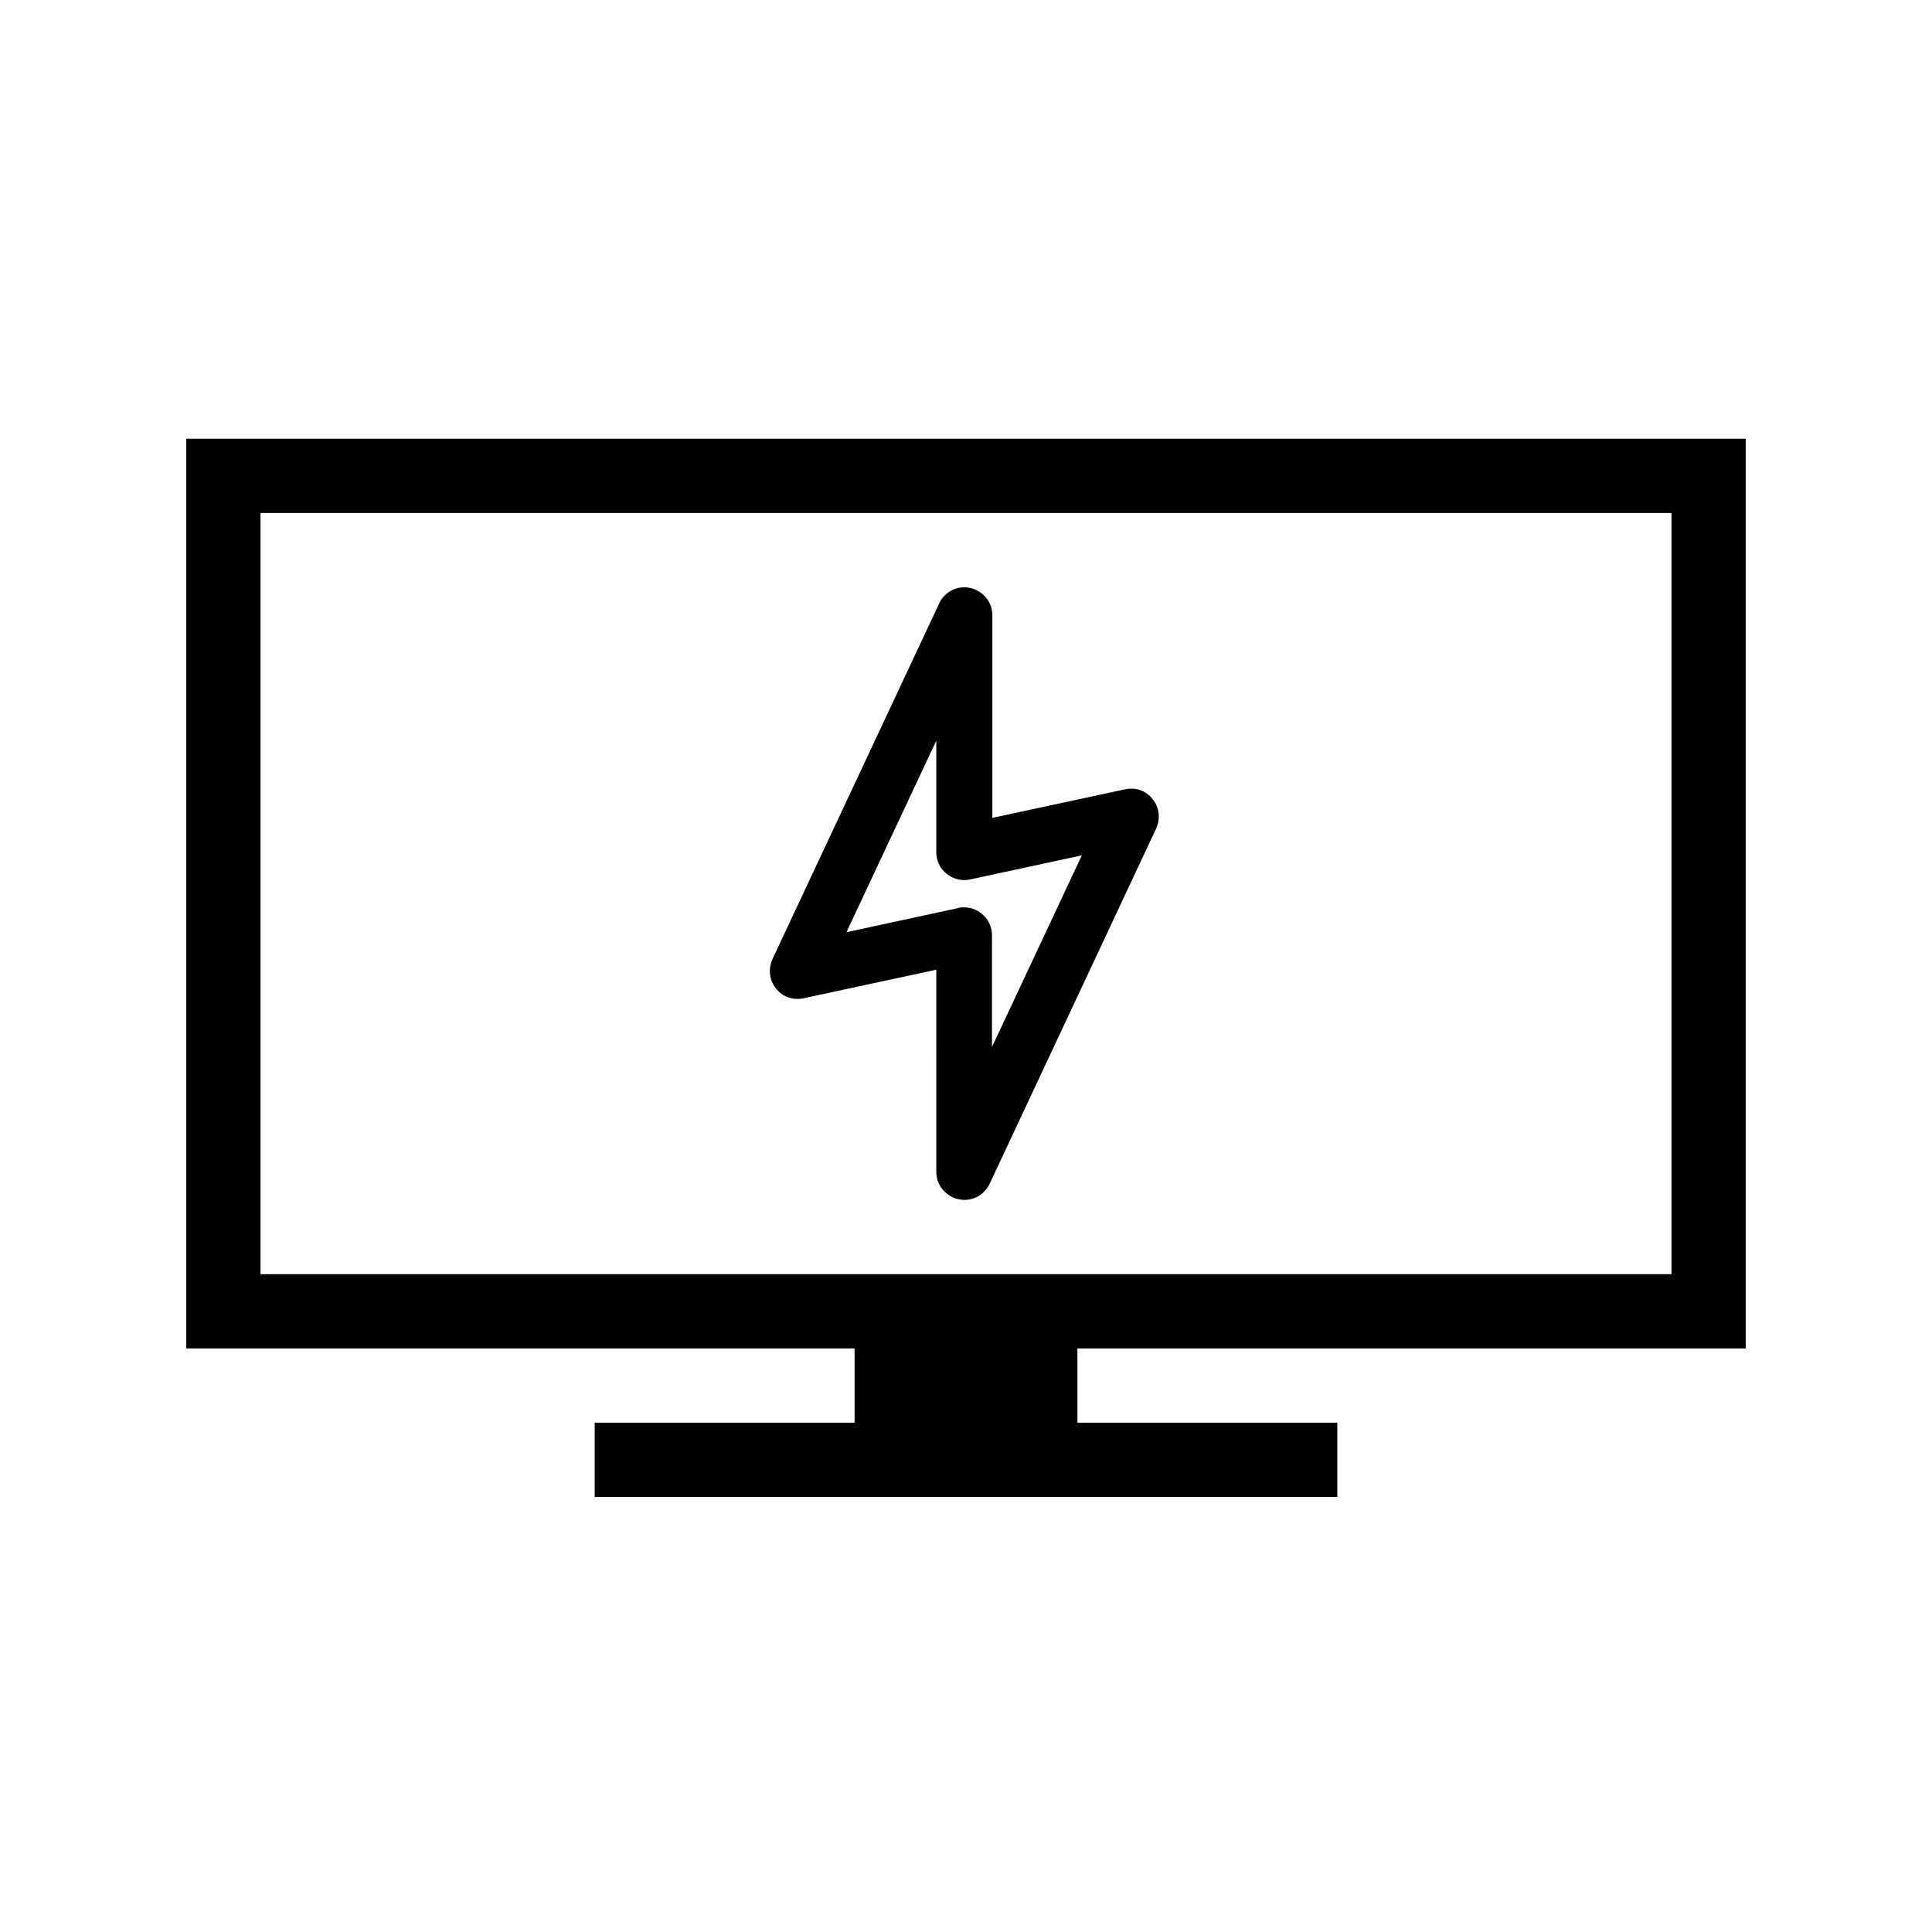
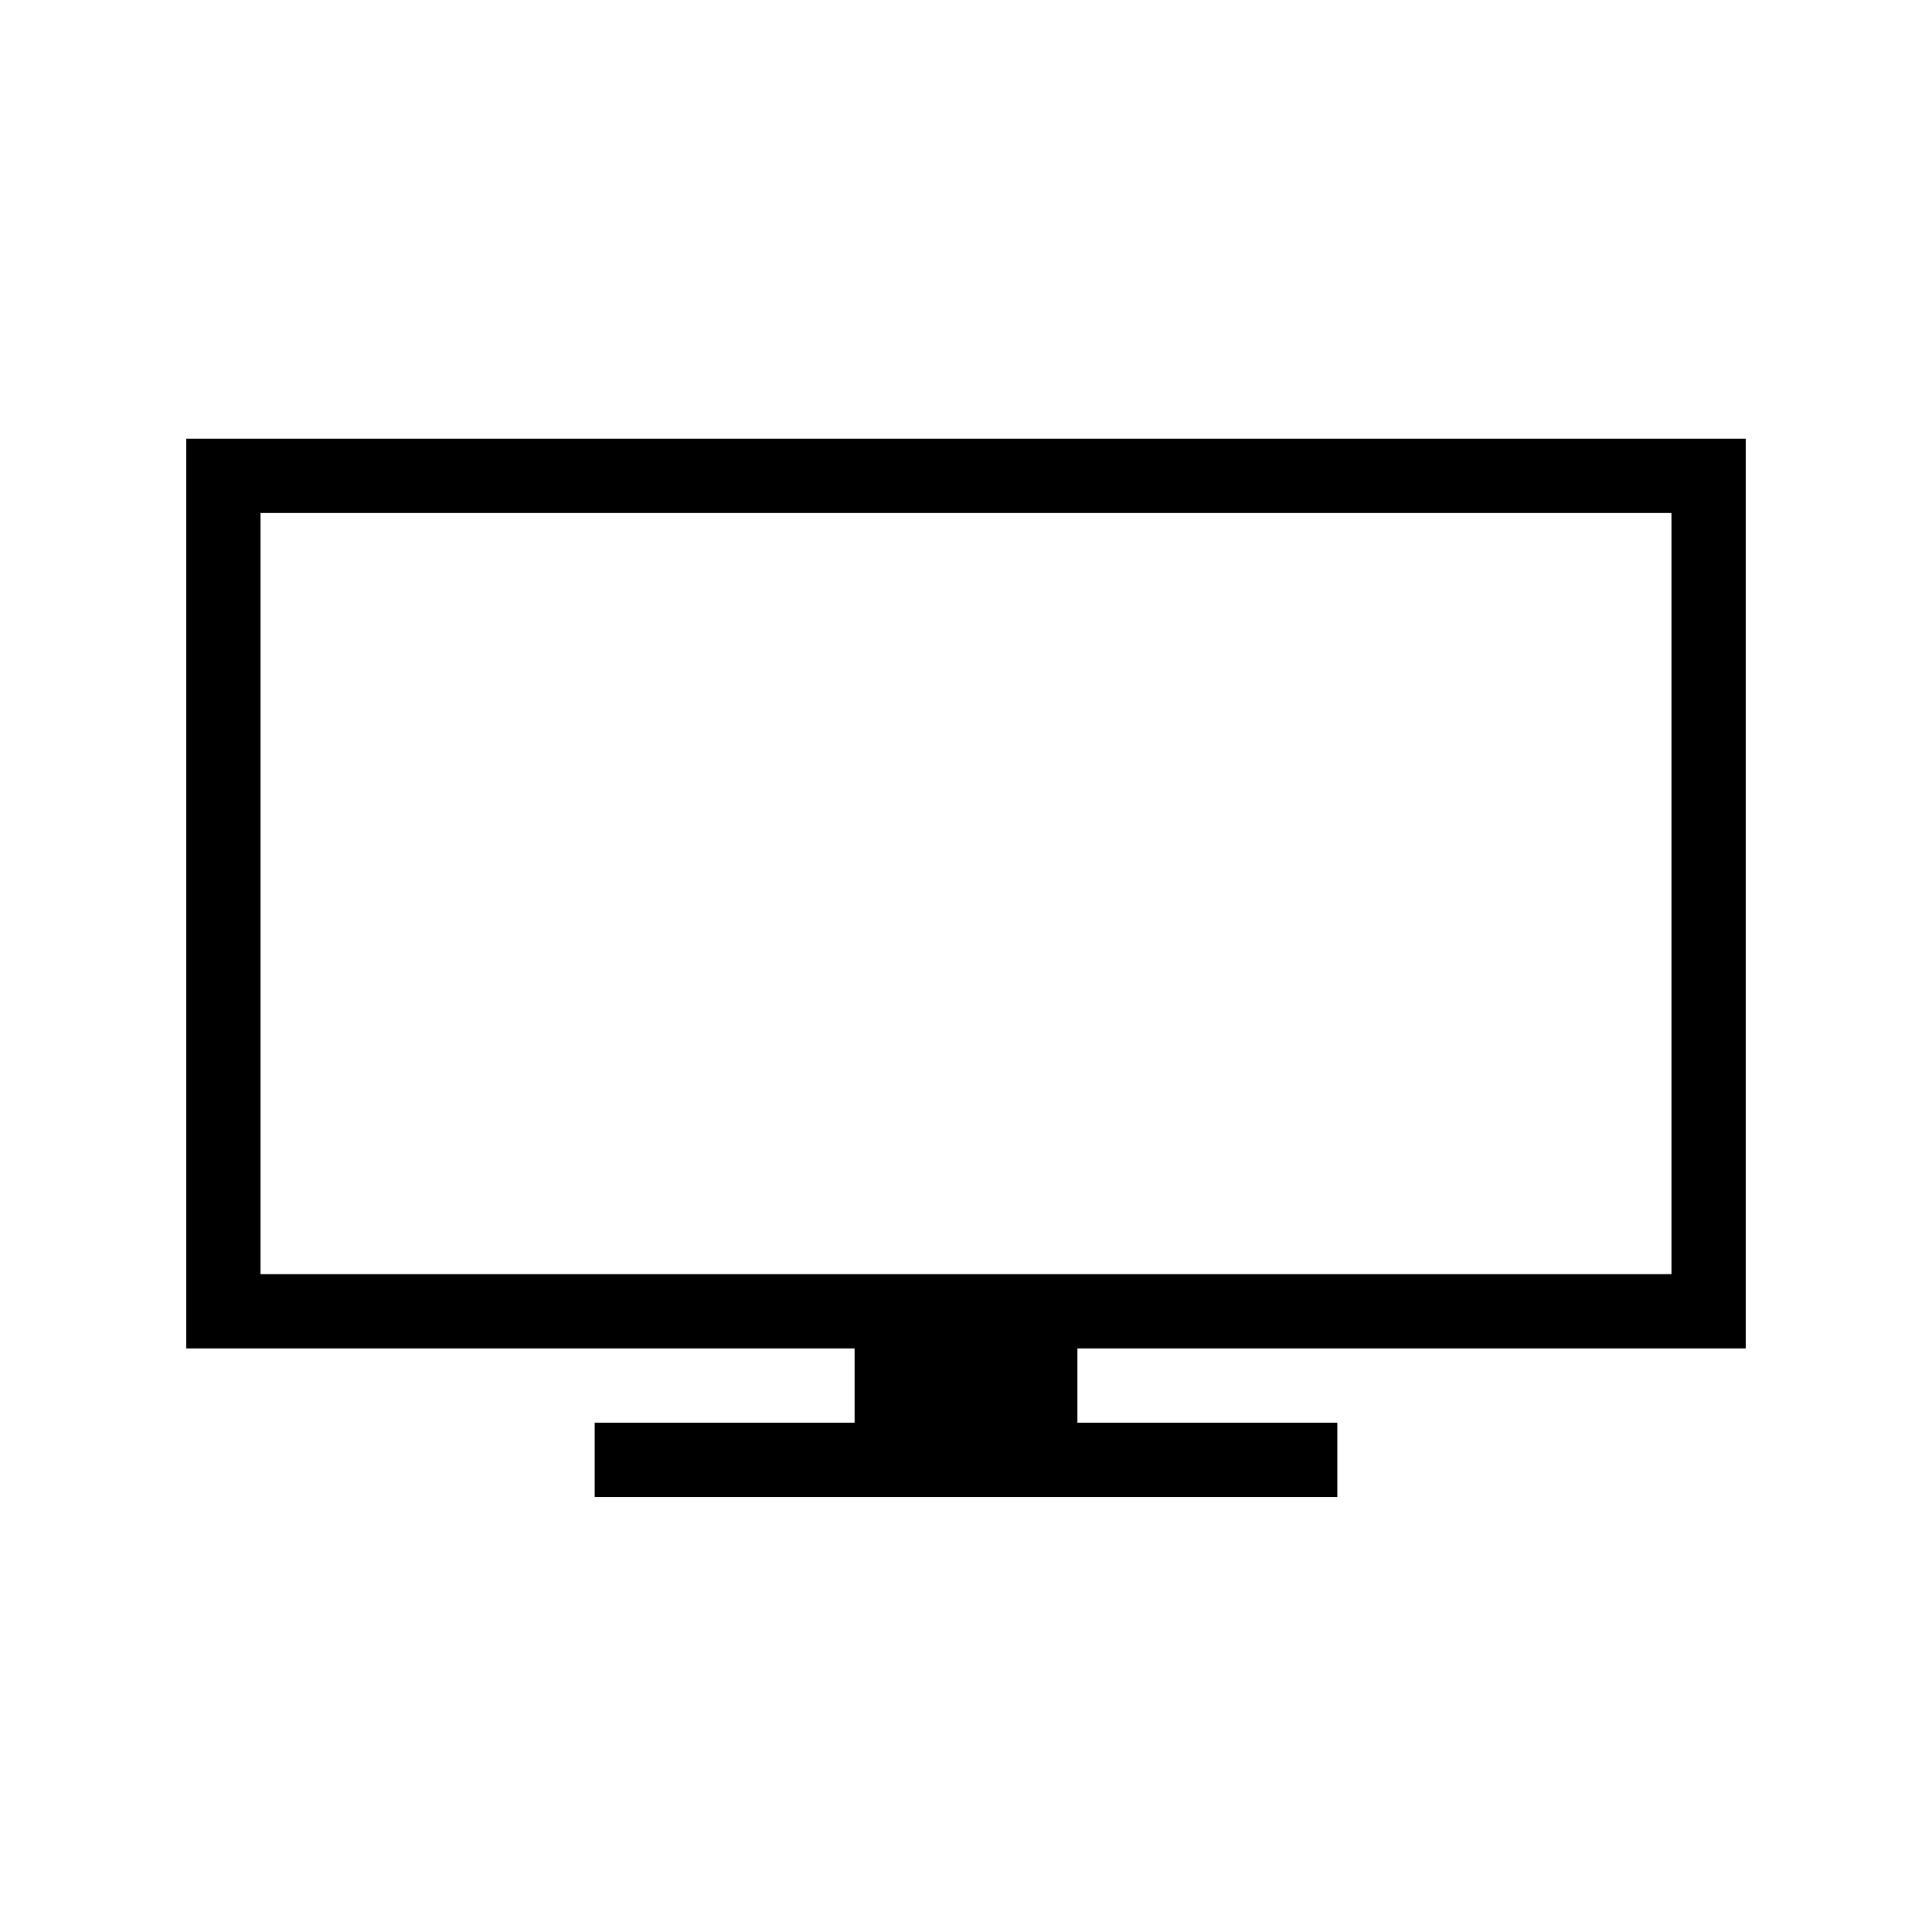
<svg xmlns="http://www.w3.org/2000/svg" fill="#000000" width="800px" height="800px" version="1.1" viewBox="144 144 512 512">
  <g>
    <path d="m606.64 501.35v-241.08h-413.28v241.08h177.12v19.68h-68.879v19.68h196.8v-19.68h-68.879v-19.68zm-393.6-19.68v-201.72h373.92v201.72z" />
-     <path d="m399.51 461.99c-0.492 0-1.082-0.098-1.574-0.195-3.344-0.789-5.805-3.738-5.805-7.184l-0.004-53.629-35.227 7.578c-2.754 0.59-5.609-0.395-7.281-2.656-1.77-2.164-2.066-5.215-0.887-7.773l44.184-94.266c1.477-3.148 4.922-4.82 8.266-4.035 3.344 0.789 5.805 3.738 5.805 7.184v53.727l35.227-7.578c2.754-0.59 5.609 0.395 7.281 2.656 1.77 2.164 2.066 5.215 0.887 7.773l-44.184 94.266c-1.277 2.559-3.836 4.133-6.688 4.133zm0-77.539c1.672 0 3.344 0.59 4.625 1.672 1.77 1.379 2.754 3.543 2.754 5.707v29.617l23.812-50.773-29.617 6.394c-2.164 0.492-4.43-0.098-6.199-1.477-1.77-1.379-2.754-3.543-2.754-5.707v-29.617l-23.812 50.773 29.617-6.394c0.492-0.195 1.082-0.195 1.574-0.195z" />
  </g>
</svg>